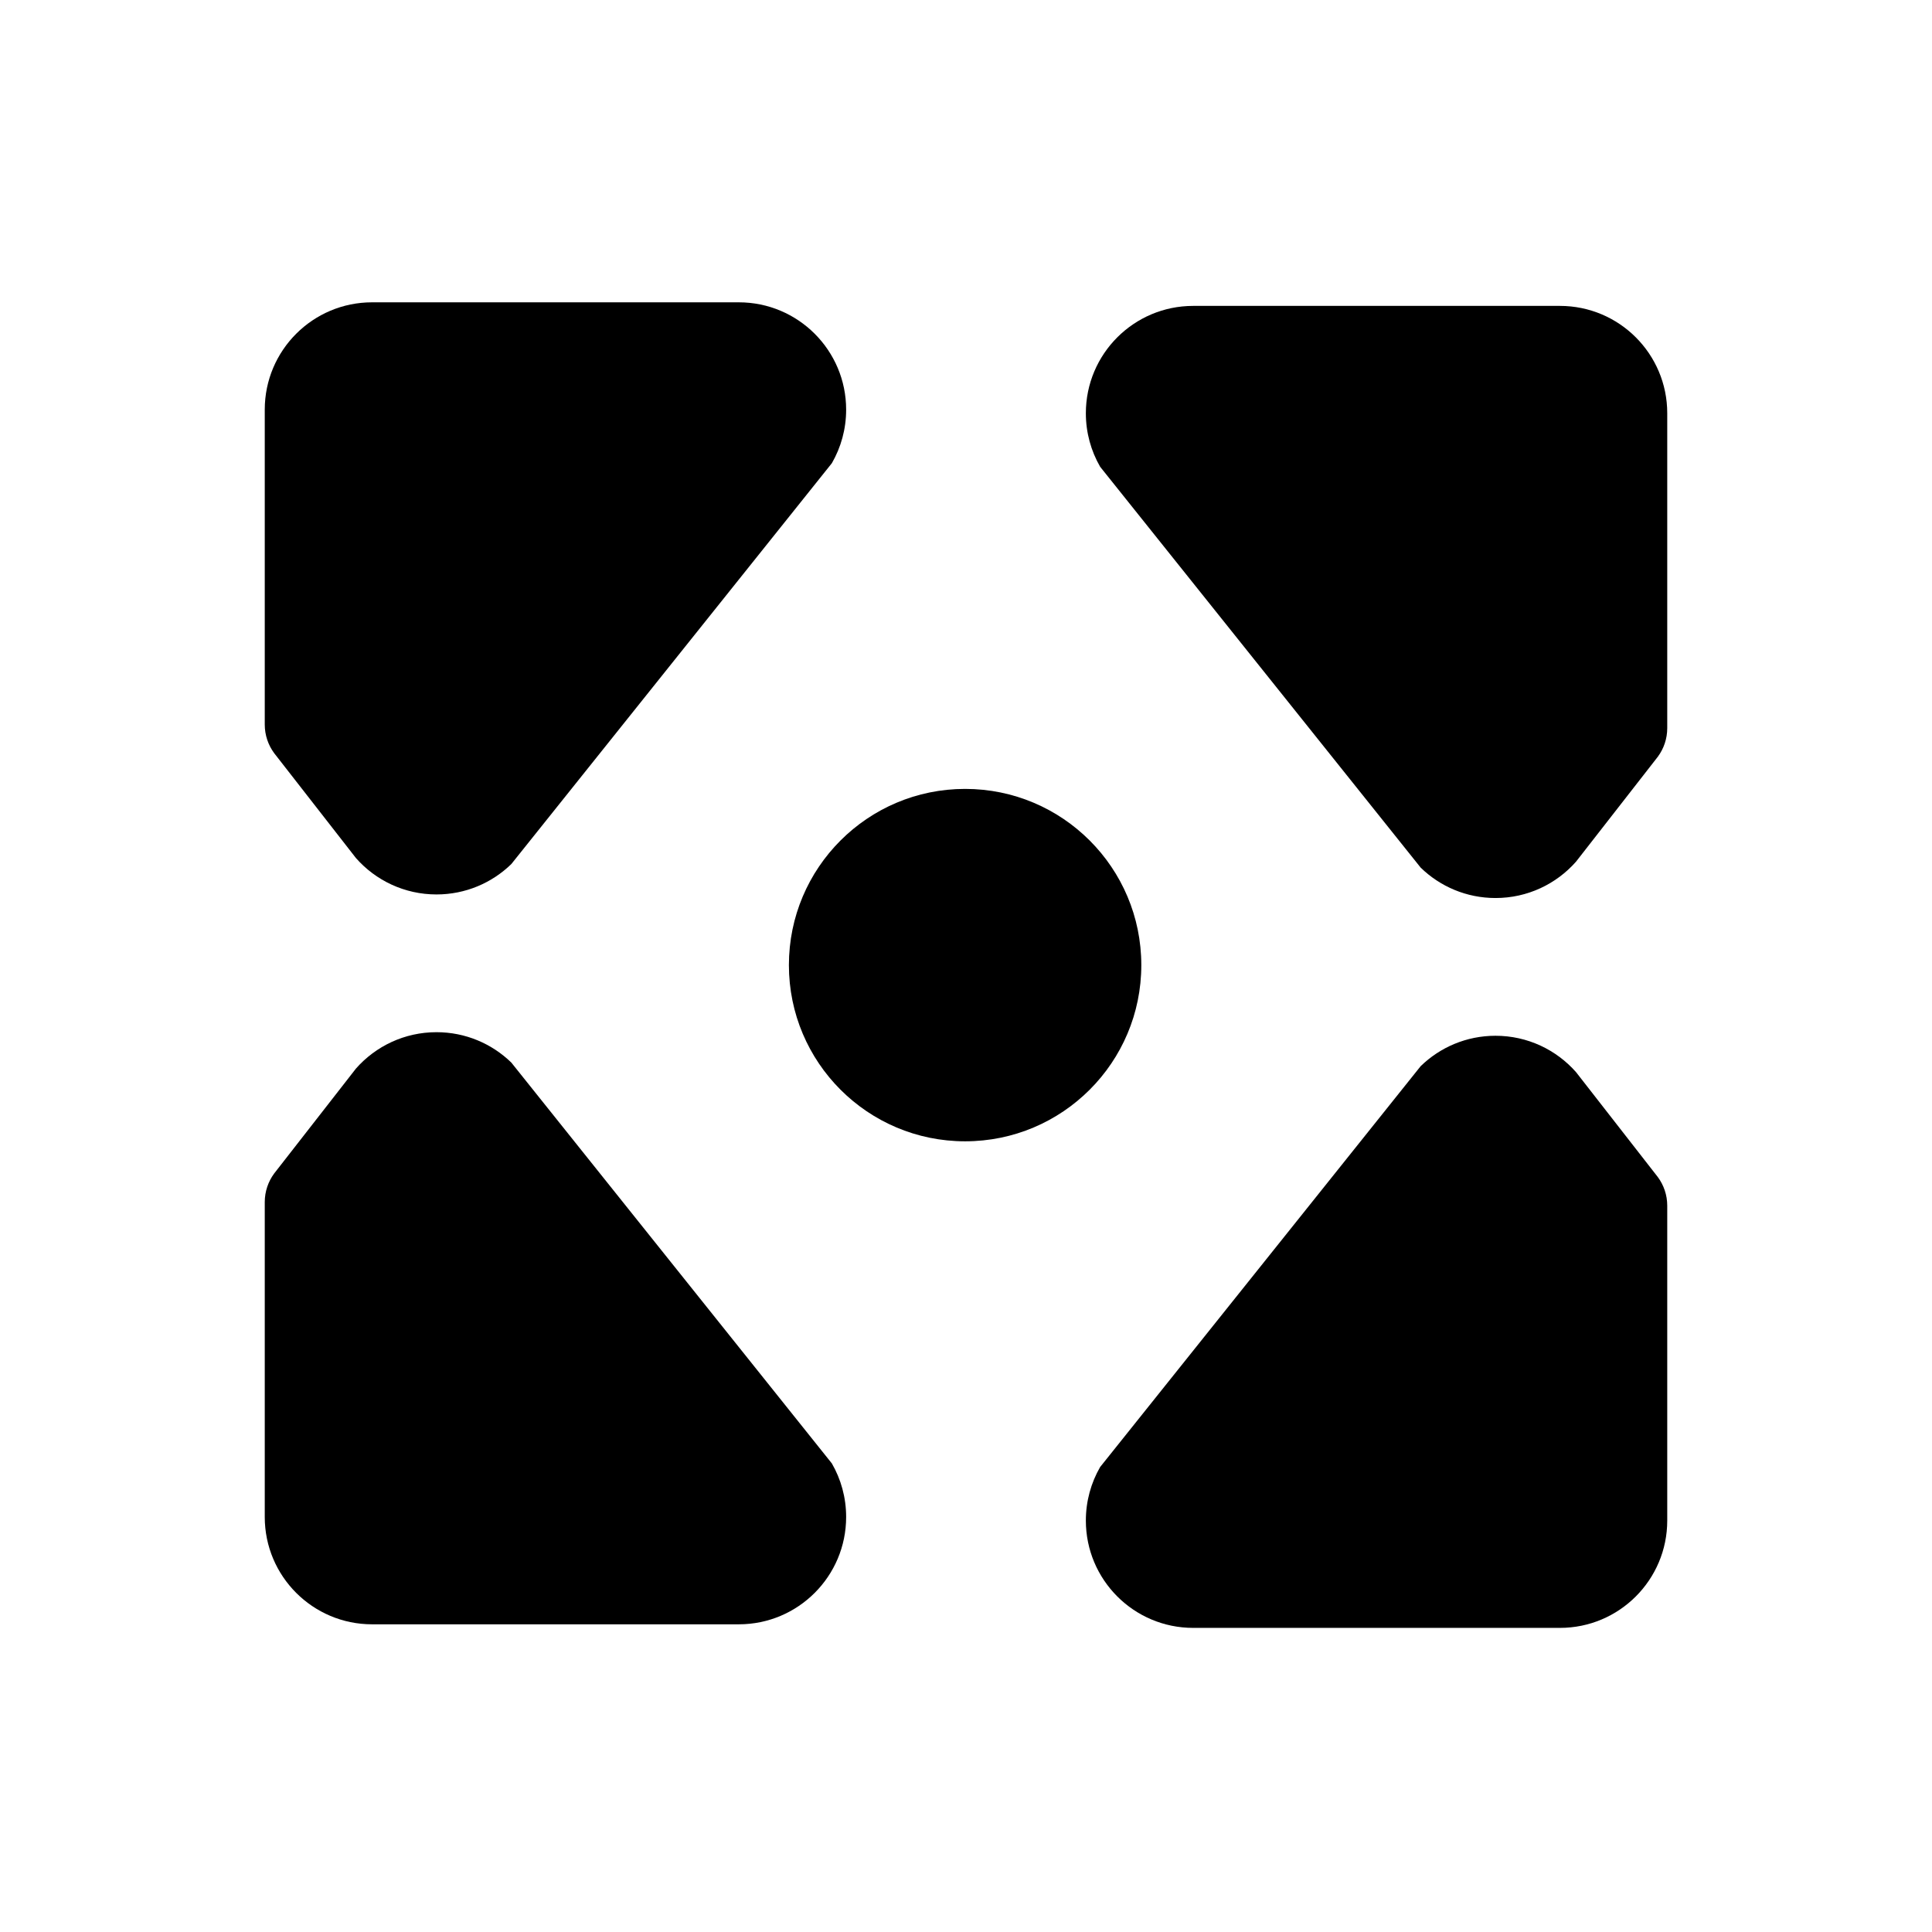
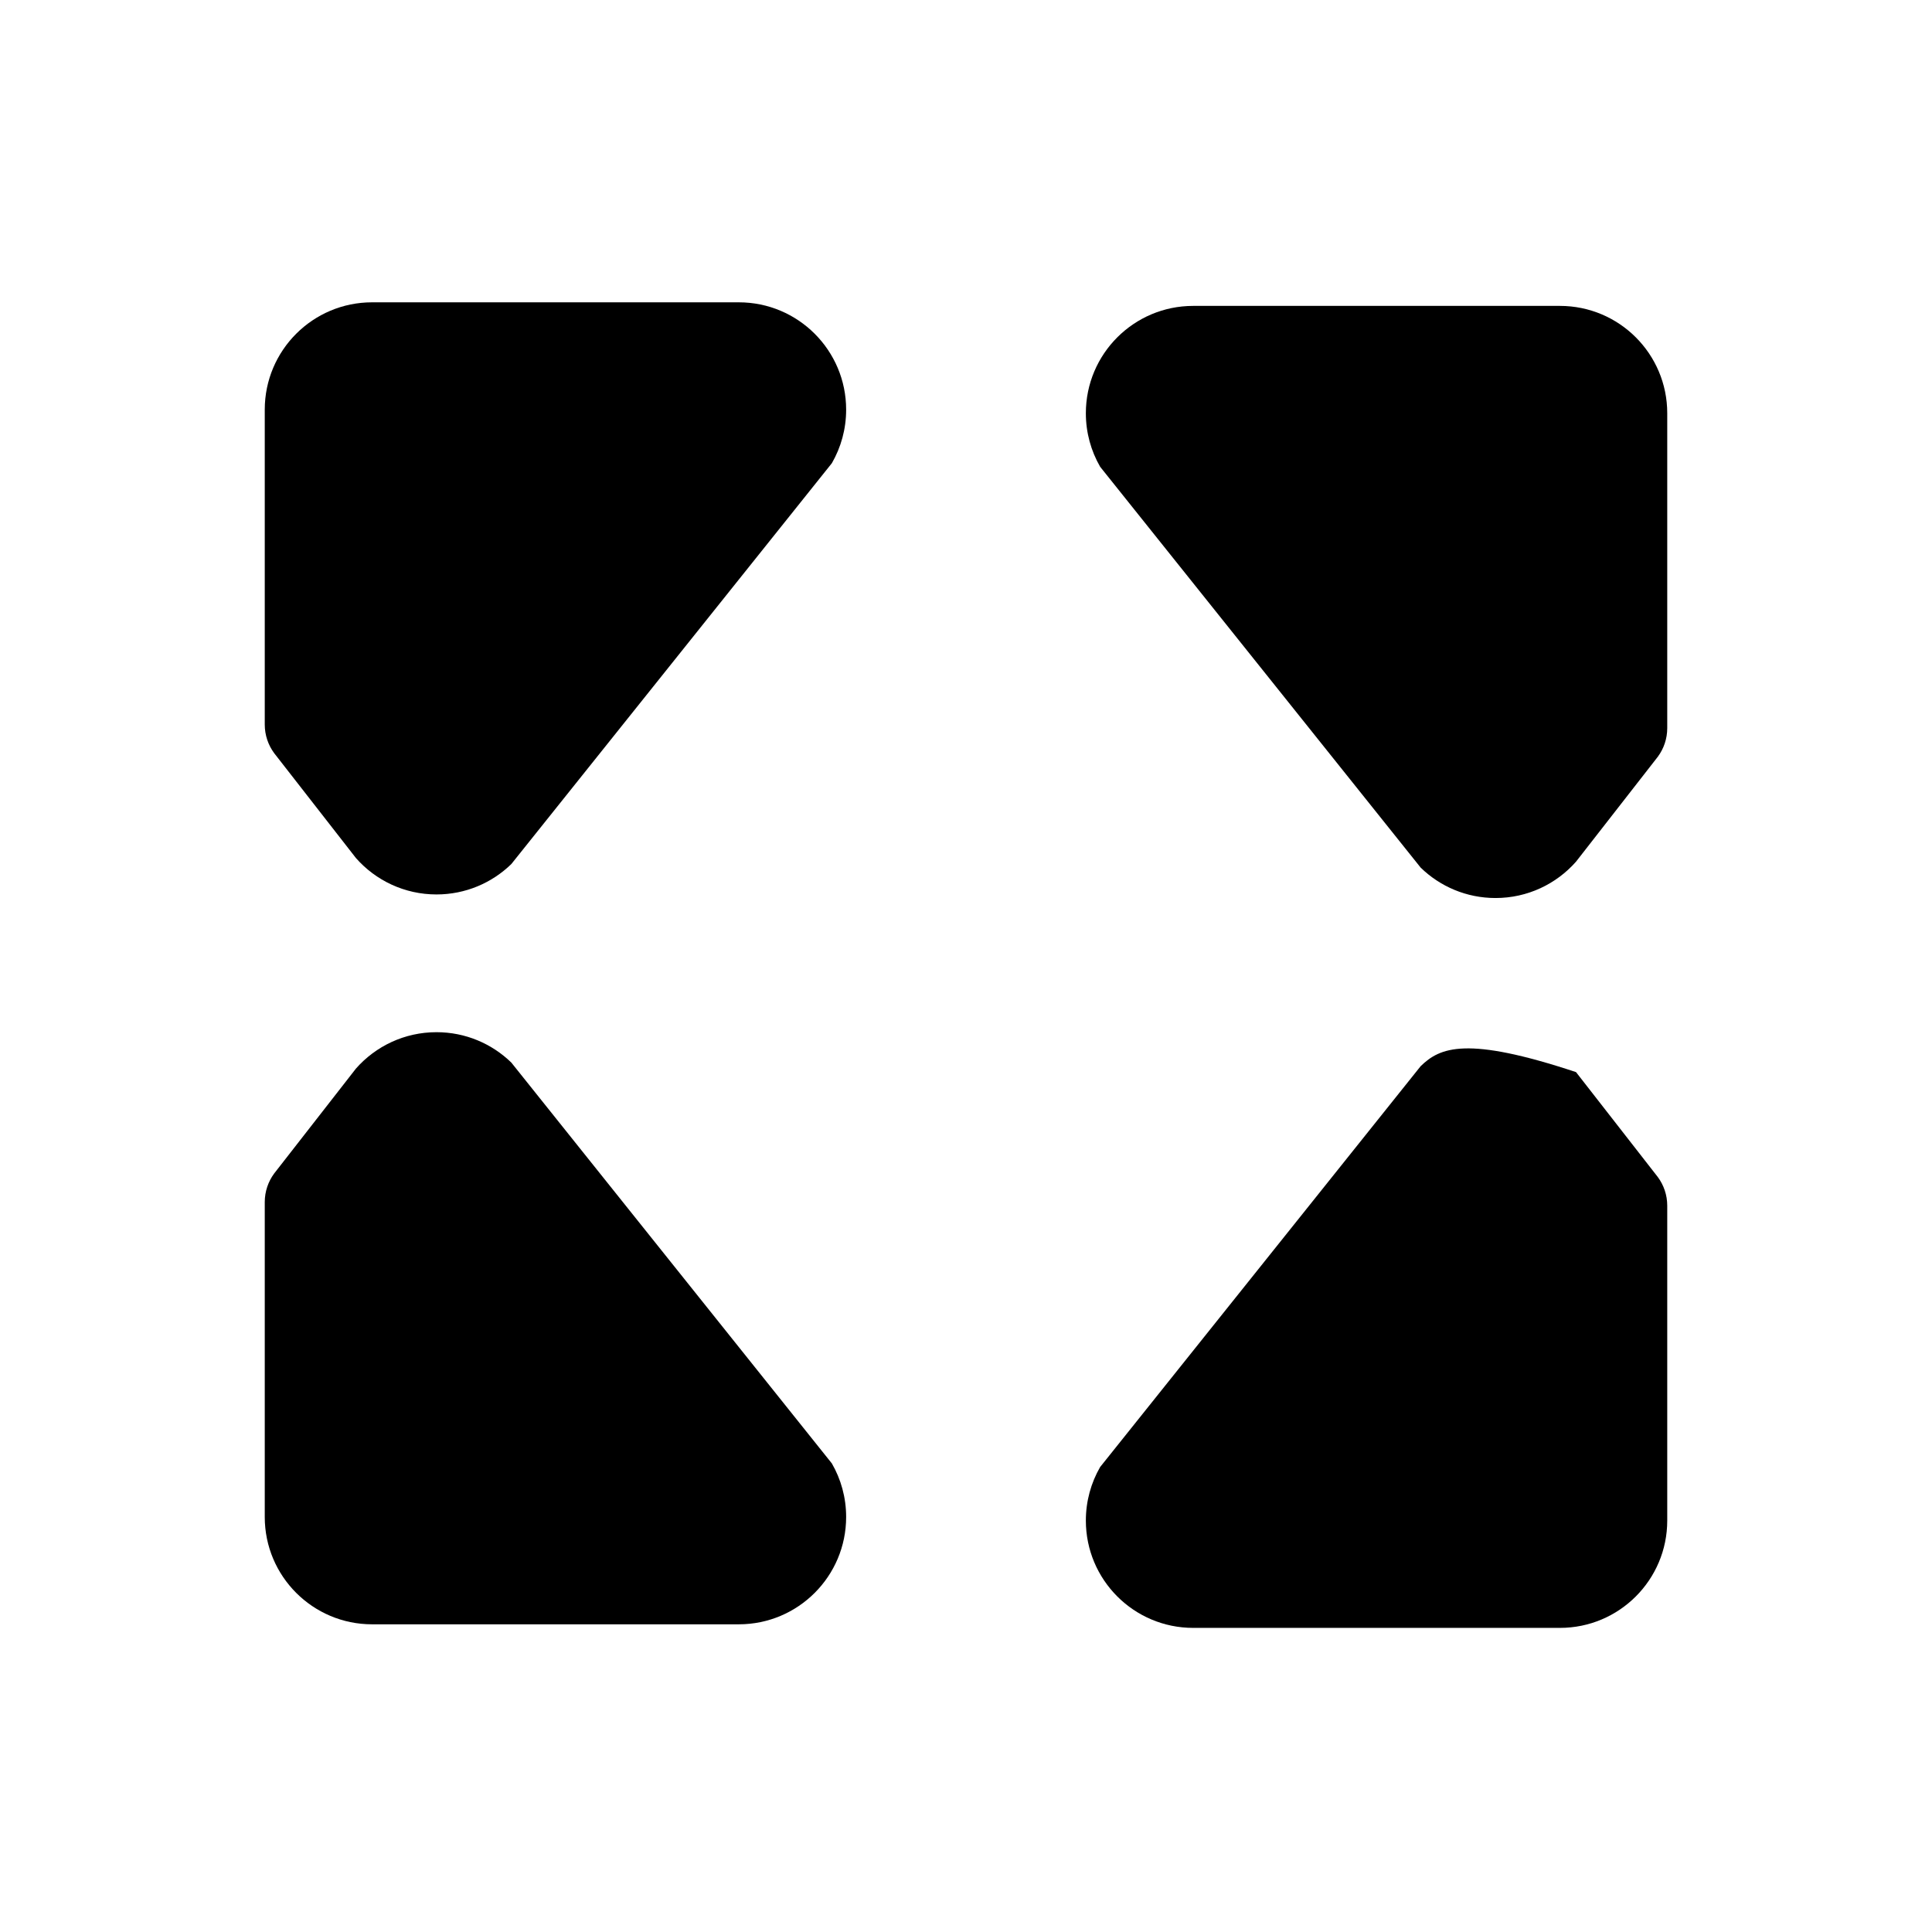
<svg xmlns="http://www.w3.org/2000/svg" width="1080" height="1080" viewBox="0 0 1080 1080" fill="none">
  <style>
	path {
		color: black;
	}
	@media (prefers-color-scheme: dark) {
		path {
			color: white;
		}
	}
</style>
  <path d="M208 908C174.863 908 148 881.137 148 848V672C148 666.011 149.95 660.478 153.249 656L199 597.313C209.994 584.856 226.08 577 244 577C260.261 577 275.01 583.468 285.817 593.972L285.845 594L465.011 818.065L465.03 818.098C470.1 826.901 473 837.112 473 848C473 881.137 446.137 908 413 908H208Z" fill="currentColor" />
-   <path d="M872 910C905.137 910 932 883.137 932 850V674C932 668.011 930.05 662.478 926.751 658L881 599.313C870.006 586.856 853.92 579 836 579C819.739 579 804.99 585.468 794.183 595.972L794.155 596L614.989 820.065L614.97 820.098C609.9 828.901 607 839.112 607 850C607 883.137 633.863 910 667 910H872Z" fill="currentColor" />
+   <path d="M872 910C905.137 910 932 883.137 932 850V674C932 668.011 930.05 662.478 926.751 658L881 599.313C819.739 579 804.99 585.468 794.183 595.972L794.155 596L614.989 820.065L614.97 820.098C609.9 828.901 607 839.112 607 850C607 883.137 633.863 910 667 910H872Z" fill="currentColor" />
  <path d="M872 171C905.137 171 932 197.863 932 231V407C932 412.989 930.05 418.522 926.751 423L881 481.687C870.006 494.144 853.92 502 836 502C819.739 502 804.99 495.532 794.183 485.028L794.155 485L614.989 260.935L614.97 260.902C609.9 252.099 607 241.888 607 231C607 197.863 633.863 171 667 171H872Z" fill="currentColor" />
  <path d="M208 169C174.863 169 148 195.863 148 229L148 405C148 410.989 149.95 416.522 153.249 421L199 479.687C209.994 492.144 226.08 500 244 500C260.261 500 275.01 493.532 285.817 483.028L285.845 483L465.011 258.935L465.03 258.902C470.1 250.099 473 239.888 473 229C473 195.863 446.137 169 413 169L208 169Z" fill="currentColor" />
-   <path d="M638 539.5C638 593.9 593.9 638 539.5 638C485.1 638 441 593.9 441 539.5C441 485.1 485.1 441 539.5 441C593.9 441 638 485.1 638 539.5Z" fill="currentColor" />
</svg>